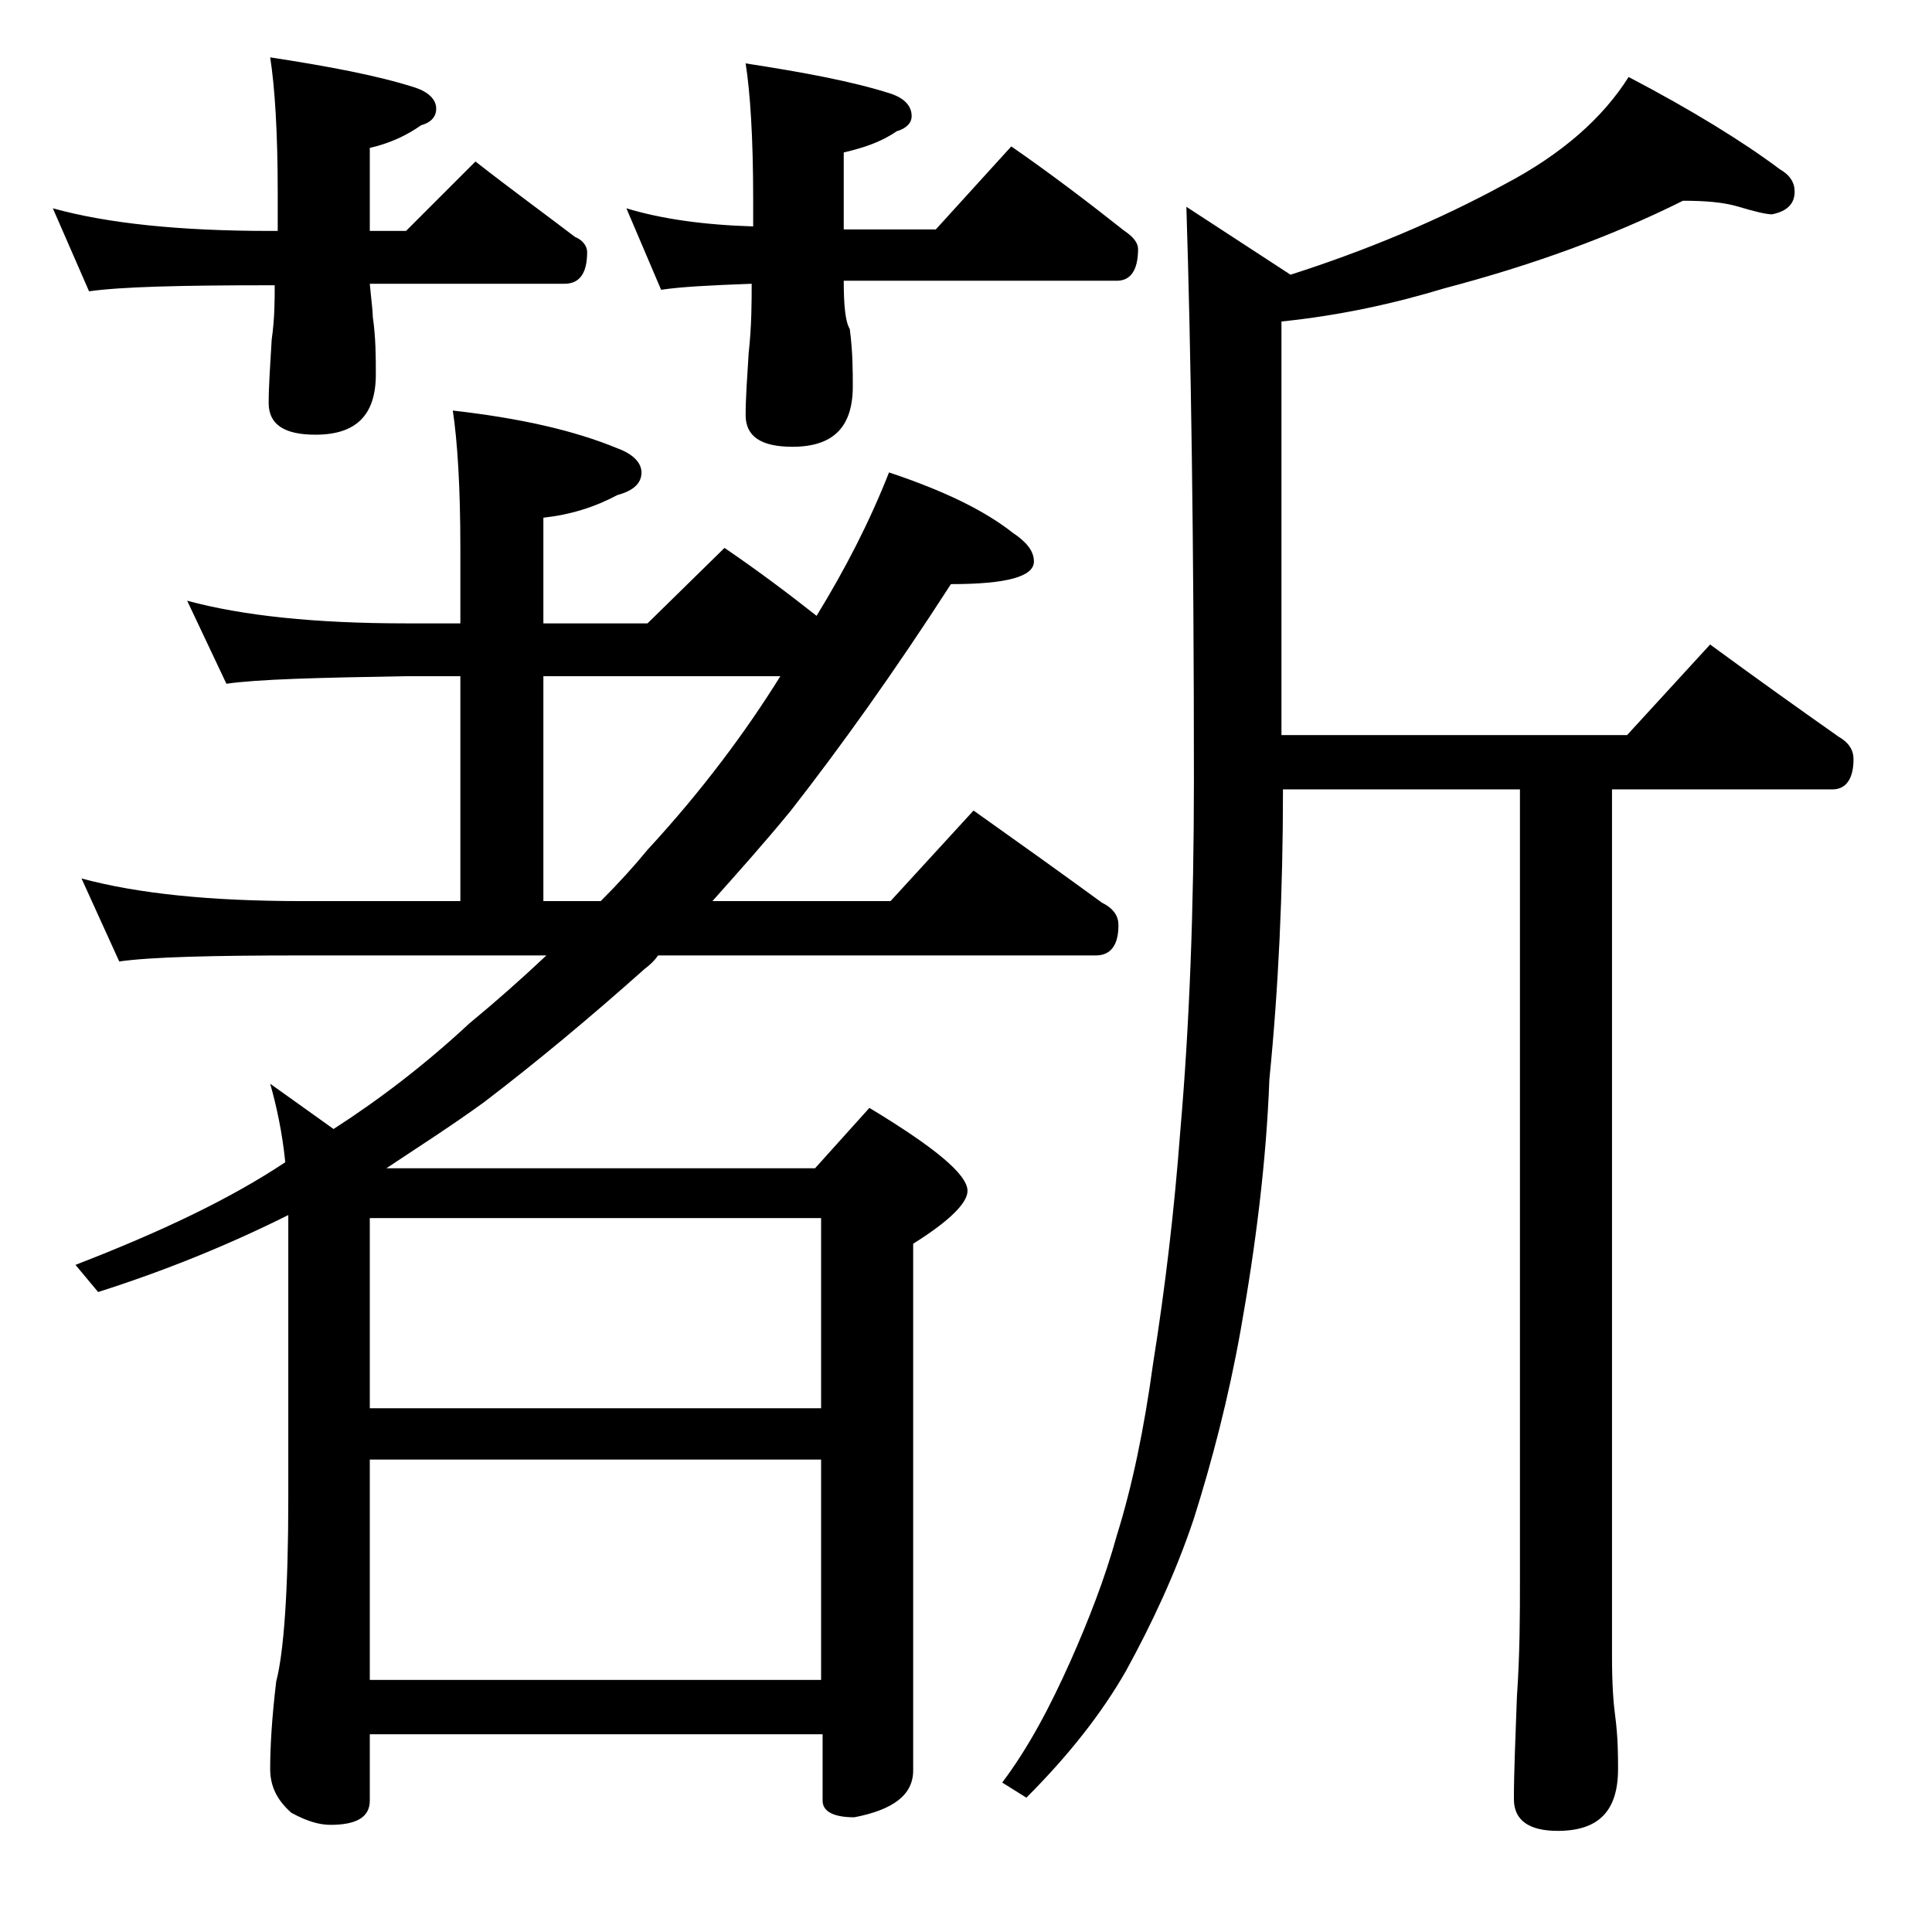
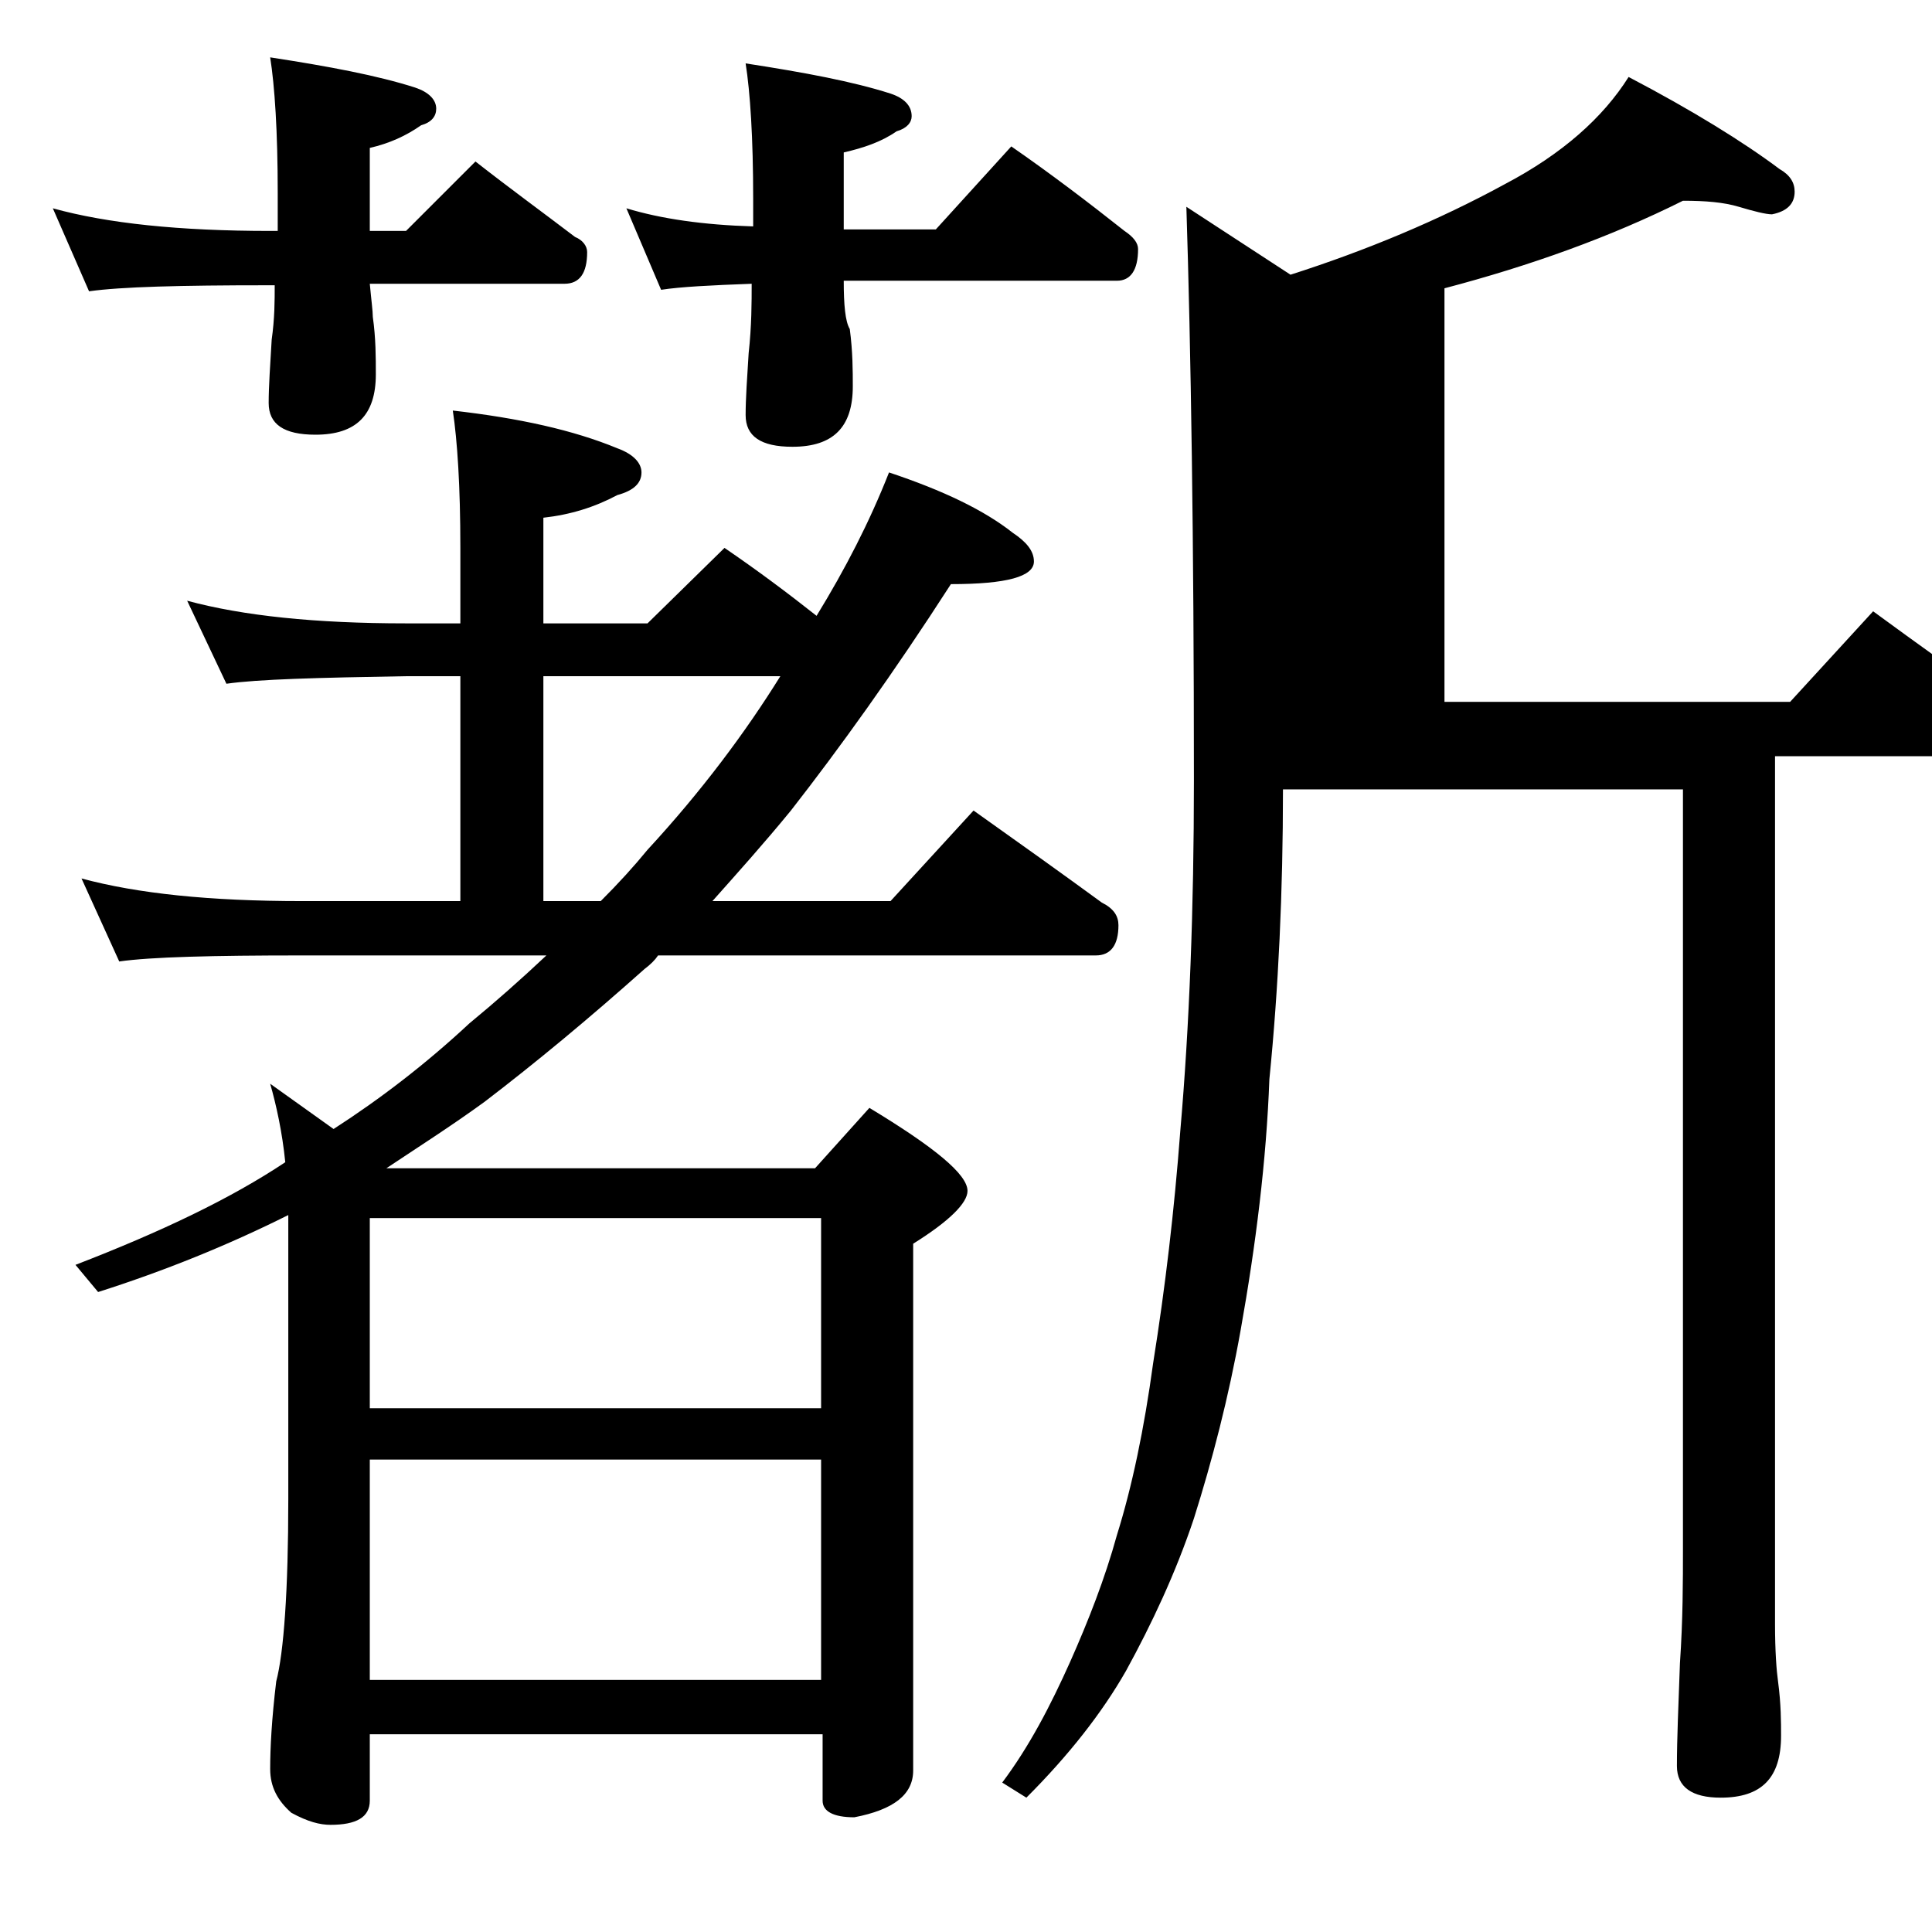
<svg xmlns="http://www.w3.org/2000/svg" version="1.1" id="Layer_1" x="0px" y="0px" viewBox="0 0 128 128" enable-background="new 0 0 128 128" xml:space="preserve">
-   <path d="M3.5,13.8c3.6,1,8.4,1.5,14.4,1.5h0.5v-2.5c0-4.1-0.2-7.1-0.5-9c3.9,0.6,7.1,1.2,9.6,2c0.9,0.3,1.4,0.8,1.4,1.4  c0,0.5-0.3,0.9-1,1.1c-1,0.7-2.1,1.2-3.4,1.5v5.5h2.4l4.6-4.6c2.3,1.8,4.5,3.4,6.6,5c0.5,0.2,0.8,0.6,0.8,1c0,1.4-0.5,2.1-1.5,2.1  H24.5c0.1,1.1,0.2,1.8,0.2,2.2c0.2,1.4,0.2,2.7,0.2,3.8c0,2.7-1.3,4-4,4c-2.1,0-3.1-0.7-3.1-2.1c0-1.1,0.1-2.5,0.2-4.2  c0.2-1.4,0.2-2.6,0.2-3.6h-0.5C12,18.9,8,19,5.9,19.3L3.5,13.8z M12.4,39.8c3.7,1,8.5,1.5,14.5,1.5h3.6v-5c0-4.1-0.2-7.1-0.5-9.1  c4.4,0.5,8,1.3,10.9,2.5c1.1,0.4,1.6,1,1.6,1.6c0,0.7-0.5,1.2-1.6,1.5c-1.5,0.8-3.1,1.3-4.9,1.5v7h6.9l5.1-5c2.2,1.5,4.2,3,6.1,4.5  c1.9-3.1,3.5-6.2,4.8-9.5c3.6,1.2,6.3,2.5,8.2,4c0.9,0.6,1.4,1.2,1.4,1.9c0,1-1.8,1.5-5.5,1.5c-3.8,5.9-7.4,10.9-10.6,15  c-1.8,2.2-3.6,4.2-5.2,6h11.8l5.5-6c3.1,2.2,5.9,4.2,8.5,6.1c0.8,0.4,1.1,0.9,1.1,1.5c0,1.3-0.5,2-1.5,2h-29  c-0.2,0.3-0.5,0.6-0.9,0.9c-3.7,3.3-7.2,6.2-10.6,8.8c-2.2,1.6-4.4,3-6.5,4.4h28.4l3.6-4c4.3,2.6,6.5,4.4,6.5,5.5  c0,0.8-1.2,2-3.6,3.5v34.9c0,1.6-1.3,2.6-3.9,3.1c-1.4,0-2.1-0.4-2.1-1.1v-4.4H24.5v4.4c0,1.1-0.9,1.6-2.6,1.6  c-0.7,0-1.5-0.2-2.6-0.8c-0.9-0.8-1.4-1.7-1.4-2.9c0-1.4,0.1-3.3,0.4-5.8c0.5-1.9,0.8-6,0.8-12.1V80.5c-4,2-8.2,3.7-12.6,5.1L5,83.8  c5.7-2.2,10.3-4.4,13.9-6.8c-0.2-2-0.6-3.8-1-5.2l4.2,3c3.1-2,6.1-4.3,9-7c1.7-1.4,3.4-2.9,5.1-4.5H20c-5.9,0-10,0.1-12.1,0.4  l-2.5-5.5c3.7,1,8.5,1.5,14.6,1.5h10.5V44.8h-3.6C21,44.9,17.1,45,15,45.3L12.4,39.8z M24.5,80.7v12.6h29.9V80.7H24.5z M24.5,96.7  v14.6h29.9V96.7H24.5z M39.8,59.7c1.2-1.2,2.2-2.3,3.1-3.4c3.6-3.9,6.5-7.8,8.8-11.5H36v14.9H39.8z M41.5,13.8  c2.3,0.7,5.1,1.1,8.4,1.2v-1.8c0-4.1-0.2-7.1-0.5-9c3.9,0.6,7.1,1.2,9.6,2c0.9,0.3,1.4,0.8,1.4,1.5c0,0.4-0.3,0.8-1,1  c-1,0.7-2.2,1.1-3.5,1.4v5.1H62l5-5.5c2.6,1.8,5.1,3.7,7.5,5.6c0.6,0.4,0.9,0.8,0.9,1.2c0,1.4-0.5,2.1-1.4,2.1H55.9  c0,1.6,0.1,2.7,0.4,3.2c0.2,1.5,0.2,2.8,0.2,3.8c0,2.7-1.3,4-4,4c-2.1,0-3.1-0.7-3.1-2.1c0-1.1,0.1-2.5,0.2-4.1  c0.2-1.8,0.2-3.4,0.2-4.6c-2.7,0.1-4.7,0.2-6,0.4L41.5,13.8z M111.5,13.3c-4.8,2.4-10.1,4.3-15.8,5.8c-3.3,1-6.9,1.8-10.8,2.2v27.4  h22.9l5.5-6c3,2.2,5.8,4.2,8.5,6.1c0.7,0.4,1,0.9,1,1.5c0,1.3-0.5,2-1.4,2h-14.6v57.5c0,1.8,0.1,3.1,0.2,3.8  c0.2,1.5,0.2,2.7,0.2,3.6c0,2.8-1.3,4.1-4,4.1c-1.9,0-2.9-0.7-2.9-2.1c0-1.8,0.1-4,0.2-6.8c0.2-2.9,0.2-5.5,0.2-7.6V52.3H85  c0,6.8-0.3,13.2-0.9,19.2c-0.2,5.4-0.9,11-1.9,16.6c-0.8,4.5-1.9,8.7-3.1,12.5c-1.2,3.6-2.8,7-4.5,10.1c-1.6,2.8-3.8,5.6-6.6,8.4  l-1.6-1c1.8-2.4,3.2-5.1,4.5-8c1.2-2.7,2.3-5.5,3.1-8.4c1-3.2,1.8-7,2.4-11.4c0.8-5,1.4-10.1,1.8-15.4c0.6-6.9,0.9-14.7,0.9-23.2  c0-15.9-0.2-28.6-0.5-38l6.9,4.5c5-1.6,9.8-3.6,14.2-6c3.8-2,6.5-4.4,8.2-7.1c4.2,2.2,7.6,4.3,10,6.1c0.7,0.4,1,0.9,1,1.5  c0,0.8-0.5,1.3-1.5,1.5c-0.4,0-1.2-0.2-2.2-0.5C114.2,13.4,113,13.3,111.5,13.3z" />
+   <path d="M3.5,13.8c3.6,1,8.4,1.5,14.4,1.5h0.5v-2.5c0-4.1-0.2-7.1-0.5-9c3.9,0.6,7.1,1.2,9.6,2c0.9,0.3,1.4,0.8,1.4,1.4  c0,0.5-0.3,0.9-1,1.1c-1,0.7-2.1,1.2-3.4,1.5v5.5h2.4l4.6-4.6c2.3,1.8,4.5,3.4,6.6,5c0.5,0.2,0.8,0.6,0.8,1c0,1.4-0.5,2.1-1.5,2.1  H24.5c0.1,1.1,0.2,1.8,0.2,2.2c0.2,1.4,0.2,2.7,0.2,3.8c0,2.7-1.3,4-4,4c-2.1,0-3.1-0.7-3.1-2.1c0-1.1,0.1-2.5,0.2-4.2  c0.2-1.4,0.2-2.6,0.2-3.6h-0.5C12,18.9,8,19,5.9,19.3L3.5,13.8z M12.4,39.8c3.7,1,8.5,1.5,14.5,1.5h3.6v-5c0-4.1-0.2-7.1-0.5-9.1  c4.4,0.5,8,1.3,10.9,2.5c1.1,0.4,1.6,1,1.6,1.6c0,0.7-0.5,1.2-1.6,1.5c-1.5,0.8-3.1,1.3-4.9,1.5v7h6.9l5.1-5c2.2,1.5,4.2,3,6.1,4.5  c1.9-3.1,3.5-6.2,4.8-9.5c3.6,1.2,6.3,2.5,8.2,4c0.9,0.6,1.4,1.2,1.4,1.9c0,1-1.8,1.5-5.5,1.5c-3.8,5.9-7.4,10.9-10.6,15  c-1.8,2.2-3.6,4.2-5.2,6h11.8l5.5-6c3.1,2.2,5.9,4.2,8.5,6.1c0.8,0.4,1.1,0.9,1.1,1.5c0,1.3-0.5,2-1.5,2h-29  c-0.2,0.3-0.5,0.6-0.9,0.9c-3.7,3.3-7.2,6.2-10.6,8.8c-2.2,1.6-4.4,3-6.5,4.4h28.4l3.6-4c4.3,2.6,6.5,4.4,6.5,5.5  c0,0.8-1.2,2-3.6,3.5v34.9c0,1.6-1.3,2.6-3.9,3.1c-1.4,0-2.1-0.4-2.1-1.1v-4.4H24.5v4.4c0,1.1-0.9,1.6-2.6,1.6  c-0.7,0-1.5-0.2-2.6-0.8c-0.9-0.8-1.4-1.7-1.4-2.9c0-1.4,0.1-3.3,0.4-5.8c0.5-1.9,0.8-6,0.8-12.1V80.5c-4,2-8.2,3.7-12.6,5.1L5,83.8  c5.7-2.2,10.3-4.4,13.9-6.8c-0.2-2-0.6-3.8-1-5.2l4.2,3c3.1-2,6.1-4.3,9-7c1.7-1.4,3.4-2.9,5.1-4.5H20c-5.9,0-10,0.1-12.1,0.4  l-2.5-5.5c3.7,1,8.5,1.5,14.6,1.5h10.5V44.8h-3.6C21,44.9,17.1,45,15,45.3L12.4,39.8z M24.5,80.7v12.6h29.9V80.7H24.5z M24.5,96.7  v14.6h29.9V96.7H24.5z M39.8,59.7c1.2-1.2,2.2-2.3,3.1-3.4c3.6-3.9,6.5-7.8,8.8-11.5H36v14.9H39.8z M41.5,13.8  c2.3,0.7,5.1,1.1,8.4,1.2v-1.8c0-4.1-0.2-7.1-0.5-9c3.9,0.6,7.1,1.2,9.6,2c0.9,0.3,1.4,0.8,1.4,1.5c0,0.4-0.3,0.8-1,1  c-1,0.7-2.2,1.1-3.5,1.4v5.1H62l5-5.5c2.6,1.8,5.1,3.7,7.5,5.6c0.6,0.4,0.9,0.8,0.9,1.2c0,1.4-0.5,2.1-1.4,2.1H55.9  c0,1.6,0.1,2.7,0.4,3.2c0.2,1.5,0.2,2.8,0.2,3.8c0,2.7-1.3,4-4,4c-2.1,0-3.1-0.7-3.1-2.1c0-1.1,0.1-2.5,0.2-4.1  c0.2-1.8,0.2-3.4,0.2-4.6c-2.7,0.1-4.7,0.2-6,0.4L41.5,13.8z M111.5,13.3c-4.8,2.4-10.1,4.3-15.8,5.8v27.4  h22.9l5.5-6c3,2.2,5.8,4.2,8.5,6.1c0.7,0.4,1,0.9,1,1.5c0,1.3-0.5,2-1.4,2h-14.6v57.5c0,1.8,0.1,3.1,0.2,3.8  c0.2,1.5,0.2,2.7,0.2,3.6c0,2.8-1.3,4.1-4,4.1c-1.9,0-2.9-0.7-2.9-2.1c0-1.8,0.1-4,0.2-6.8c0.2-2.9,0.2-5.5,0.2-7.6V52.3H85  c0,6.8-0.3,13.2-0.9,19.2c-0.2,5.4-0.9,11-1.9,16.6c-0.8,4.5-1.9,8.7-3.1,12.5c-1.2,3.6-2.8,7-4.5,10.1c-1.6,2.8-3.8,5.6-6.6,8.4  l-1.6-1c1.8-2.4,3.2-5.1,4.5-8c1.2-2.7,2.3-5.5,3.1-8.4c1-3.2,1.8-7,2.4-11.4c0.8-5,1.4-10.1,1.8-15.4c0.6-6.9,0.9-14.7,0.9-23.2  c0-15.9-0.2-28.6-0.5-38l6.9,4.5c5-1.6,9.8-3.6,14.2-6c3.8-2,6.5-4.4,8.2-7.1c4.2,2.2,7.6,4.3,10,6.1c0.7,0.4,1,0.9,1,1.5  c0,0.8-0.5,1.3-1.5,1.5c-0.4,0-1.2-0.2-2.2-0.5C114.2,13.4,113,13.3,111.5,13.3z" />
</svg>